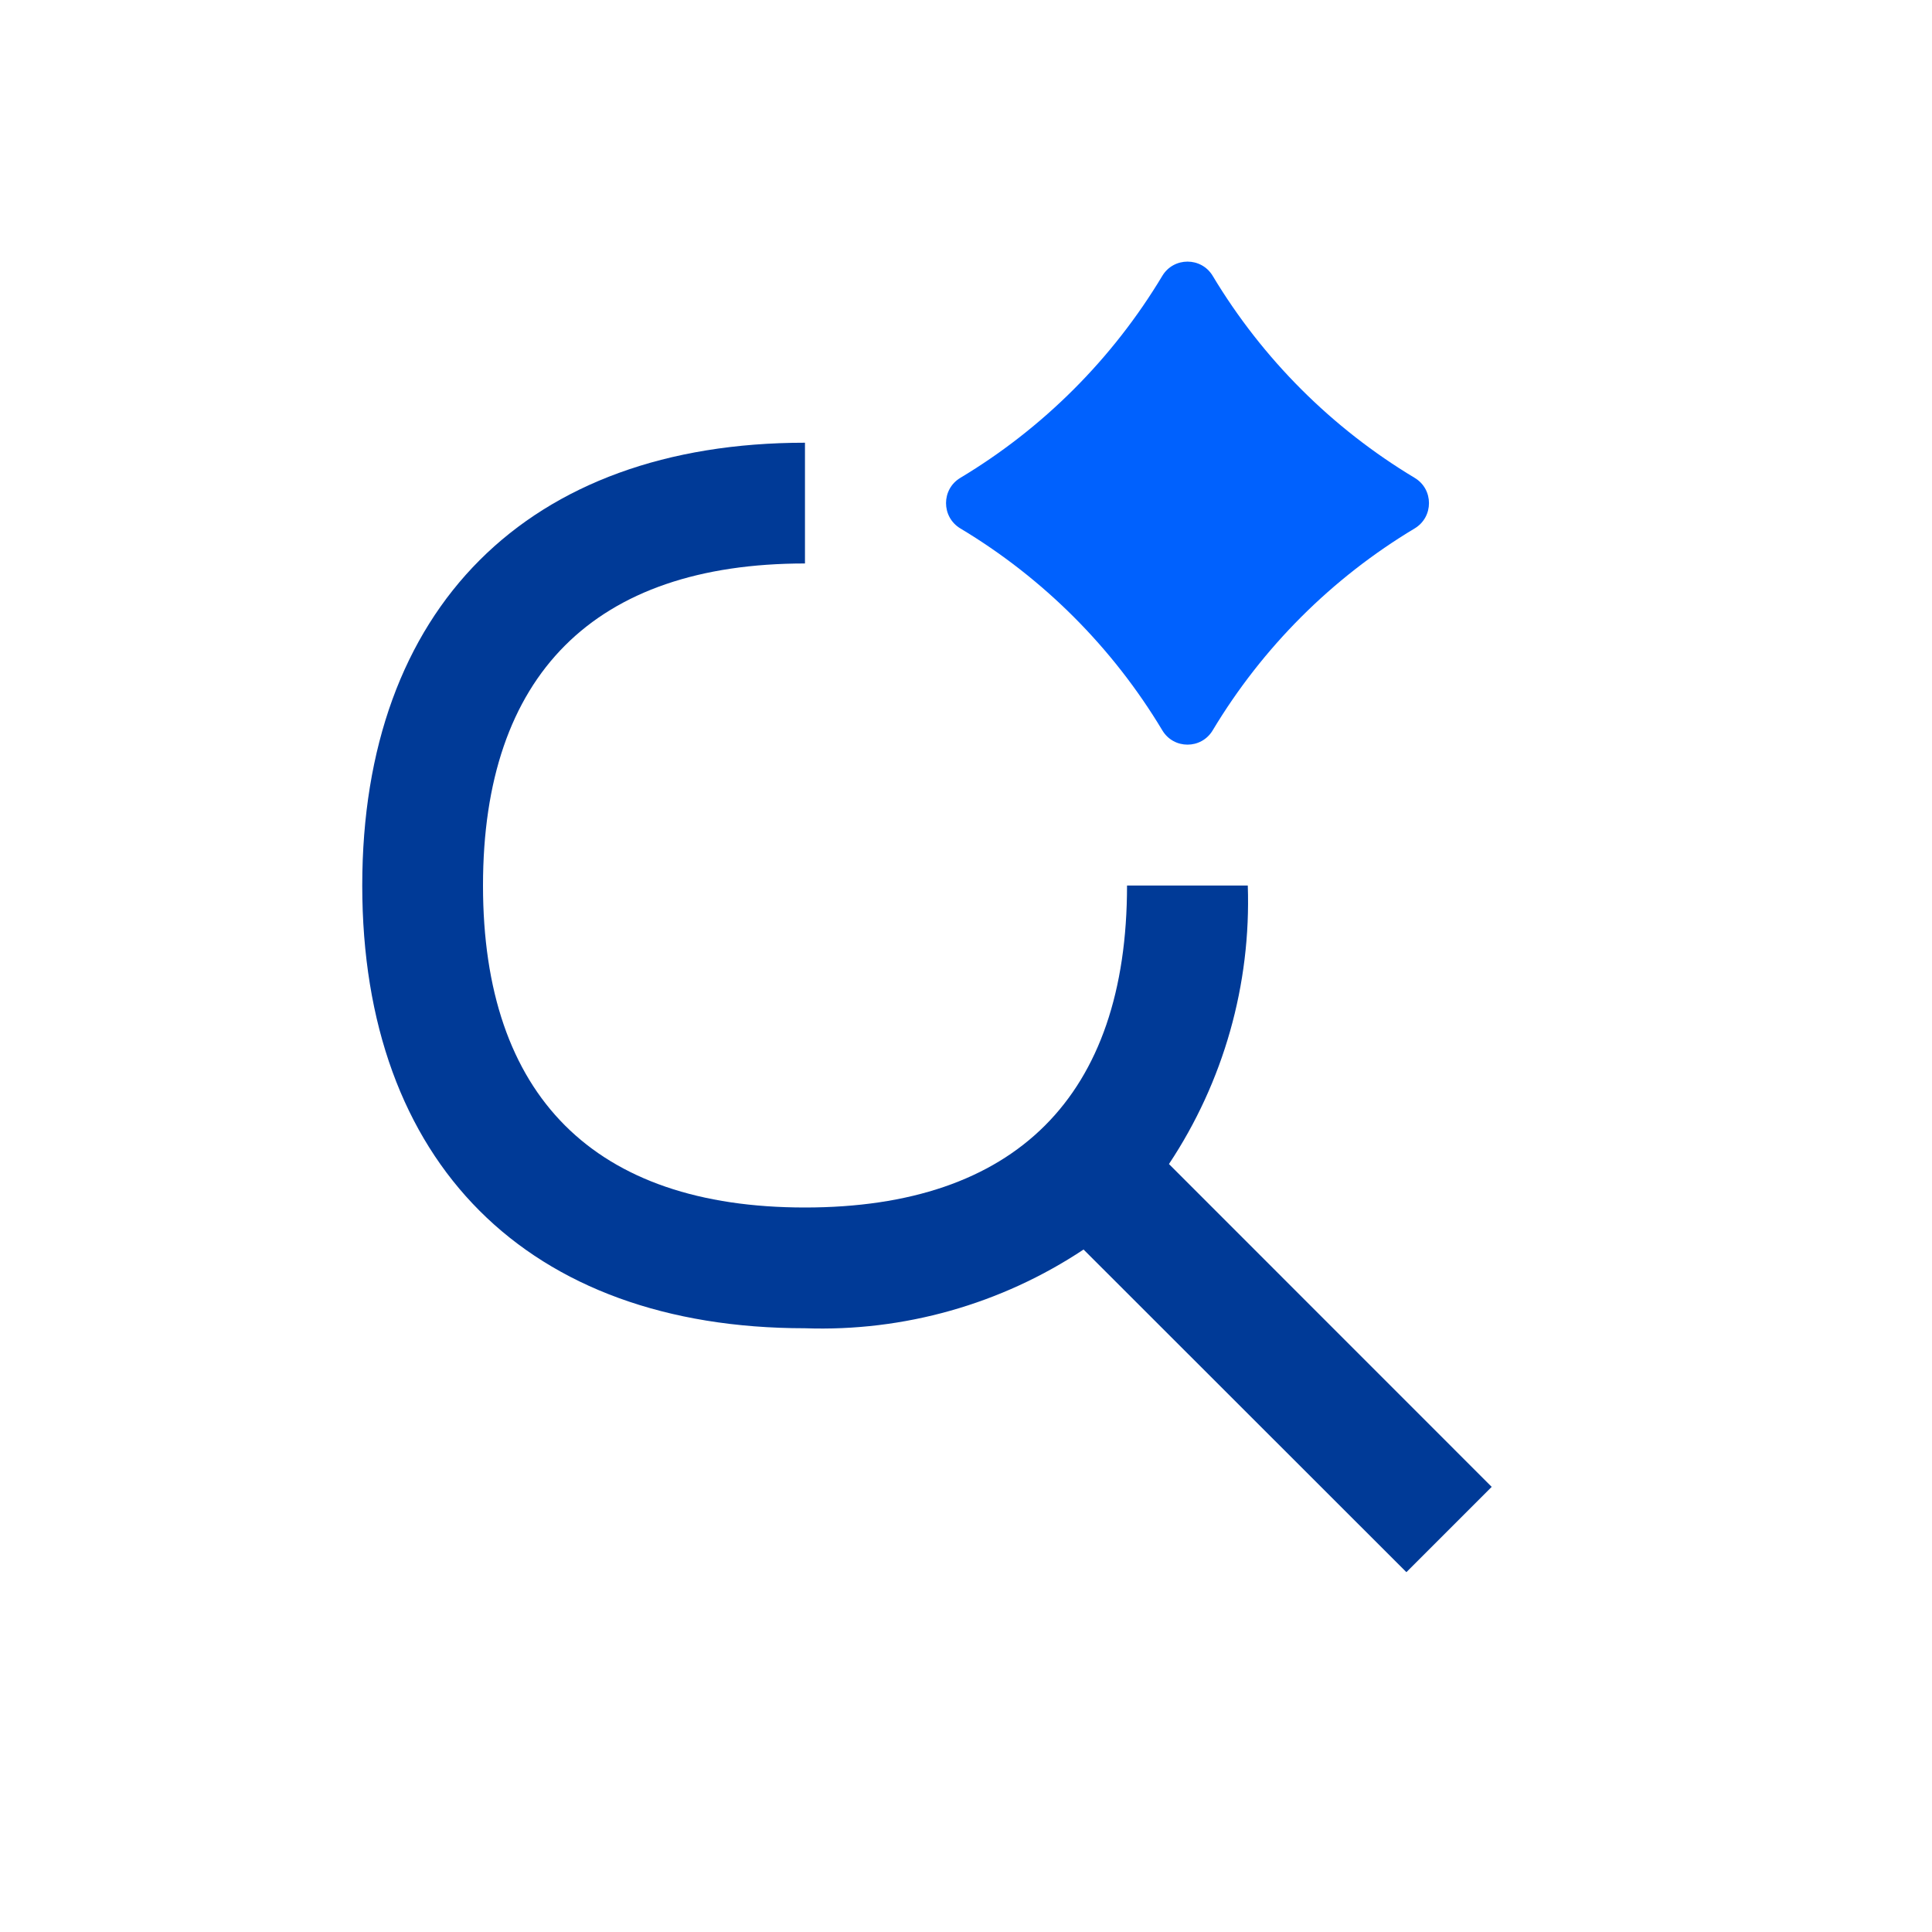
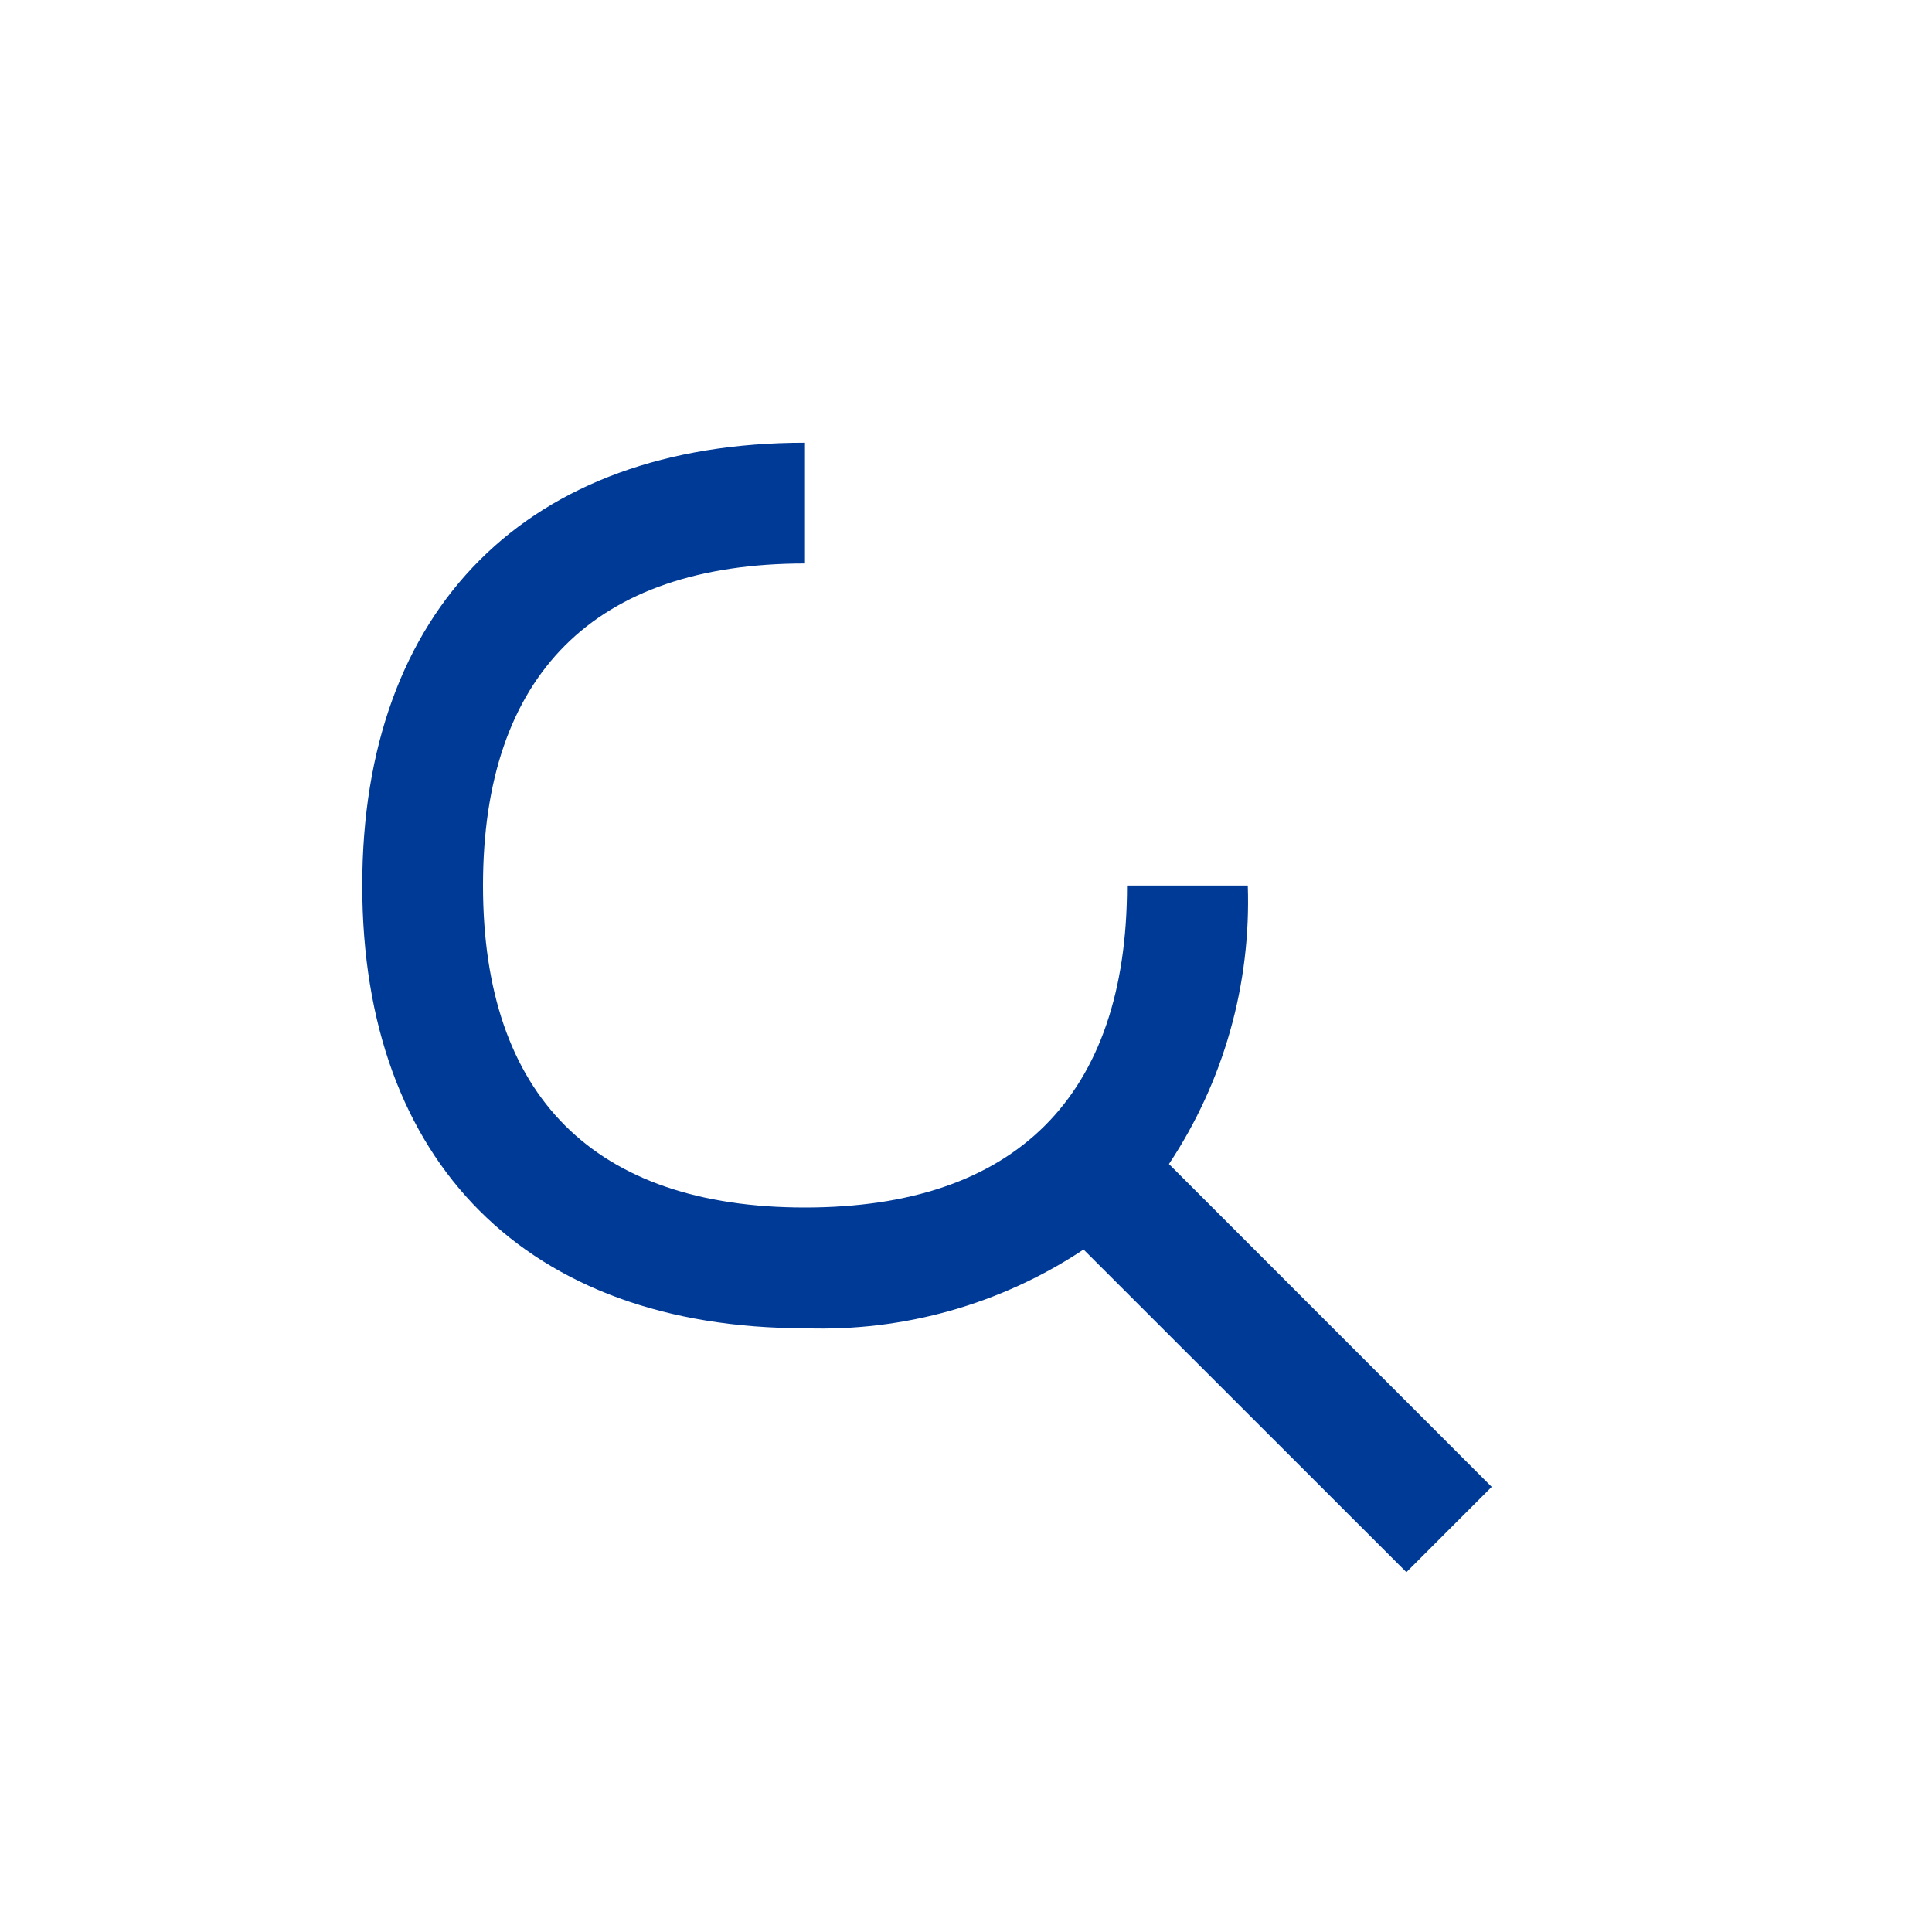
<svg xmlns="http://www.w3.org/2000/svg" width="20" height="20" viewBox="0 0 20 20" fill="none">
  <path d="M8.333 5.833C6.153 5.833 5 6.986 5 9.167C5 11.347 6.153 12.5 8.333 12.5C10.514 12.5 11.667 11.347 11.667 9.167H12.917C12.952 10.19 12.667 11.198 12.101 12.05L15.442 15.392L14.559 16.275L11.217 12.935C10.365 13.501 9.356 13.786 8.333 13.75C5.463 13.75 3.75 12.037 3.75 9.167C3.75 6.297 5.463 4.583 8.333 4.583V5.833Z" fill="#003A97" />
-   <path d="M12.032 2.856C12.15 2.659 12.436 2.659 12.554 2.856C13.069 3.714 13.787 4.432 14.645 4.947C14.842 5.065 14.842 5.351 14.645 5.47C13.787 5.984 13.069 6.702 12.554 7.56C12.436 7.758 12.15 7.758 12.032 7.56C11.517 6.702 10.799 5.984 9.941 5.47C9.744 5.351 9.744 5.065 9.941 4.947C10.799 4.432 11.517 3.714 12.032 2.856Z" fill="#0061FE" />
</svg>